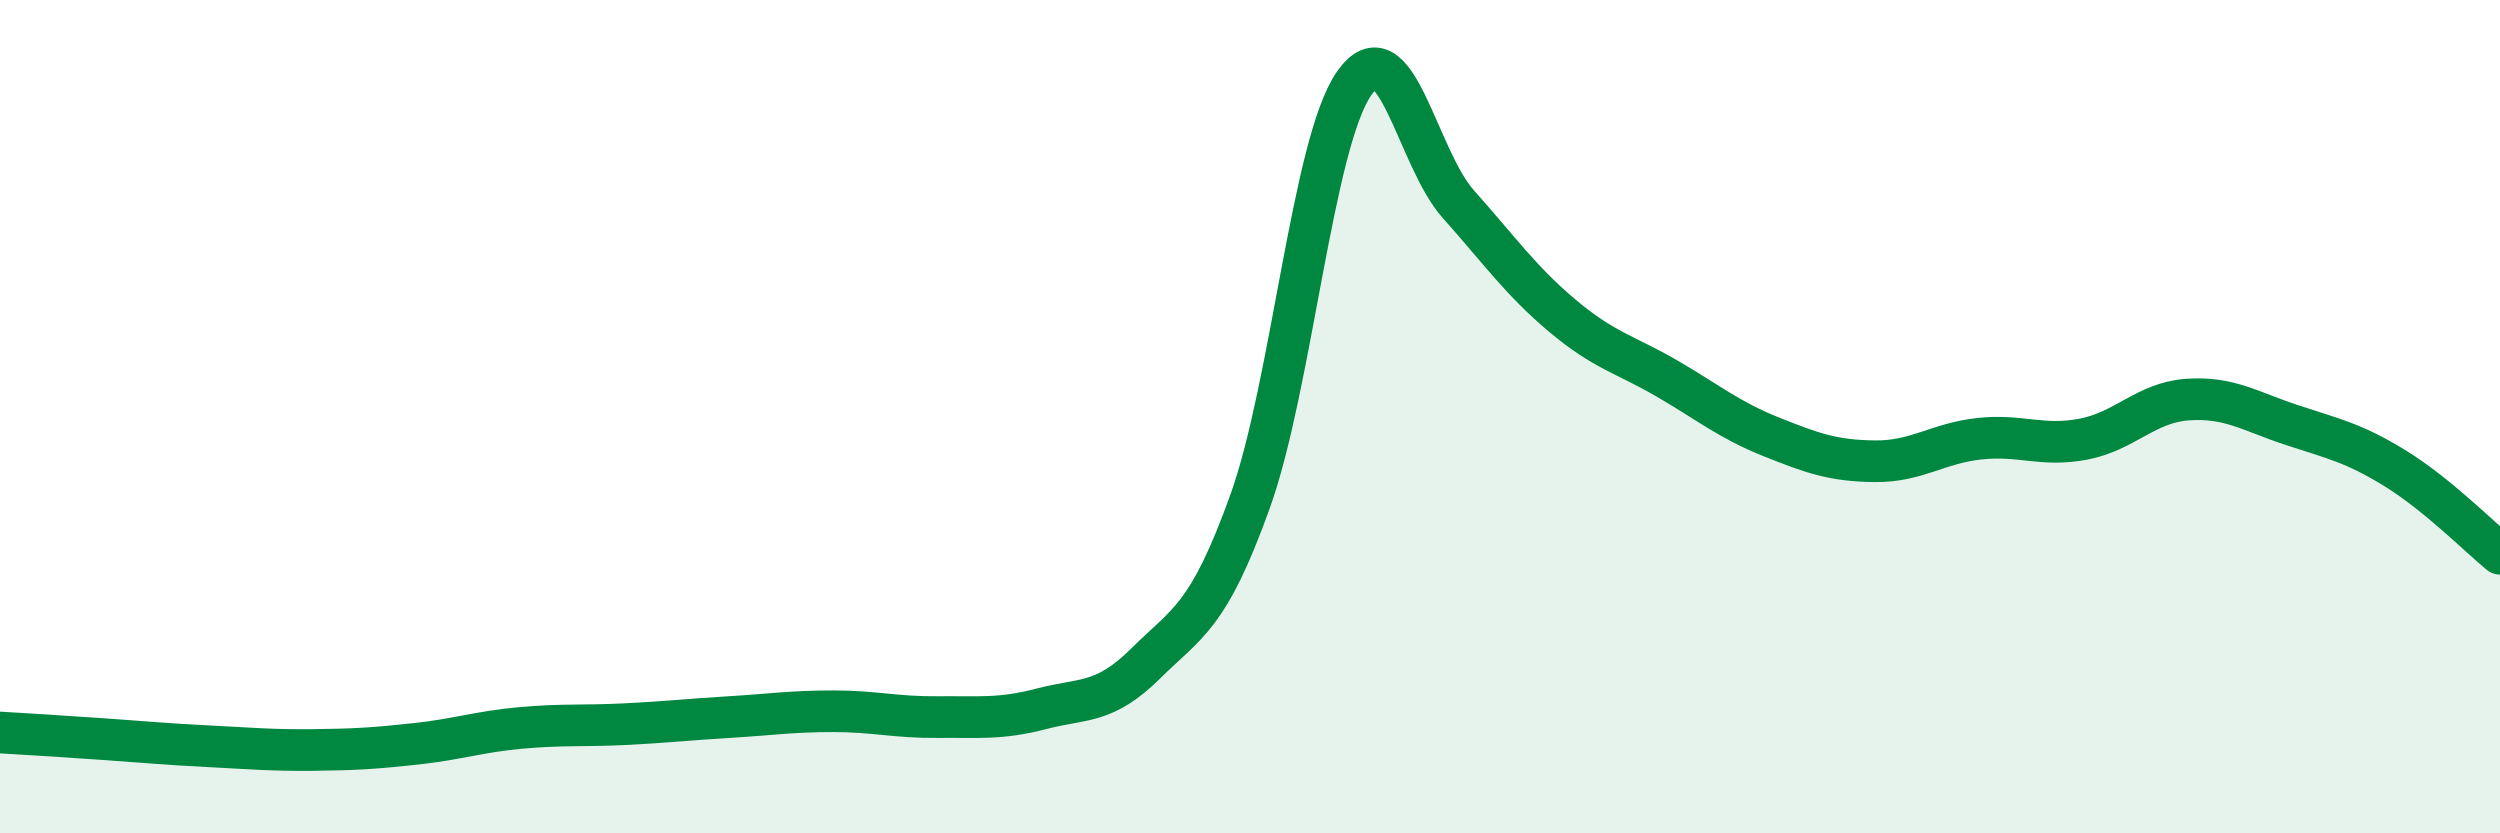
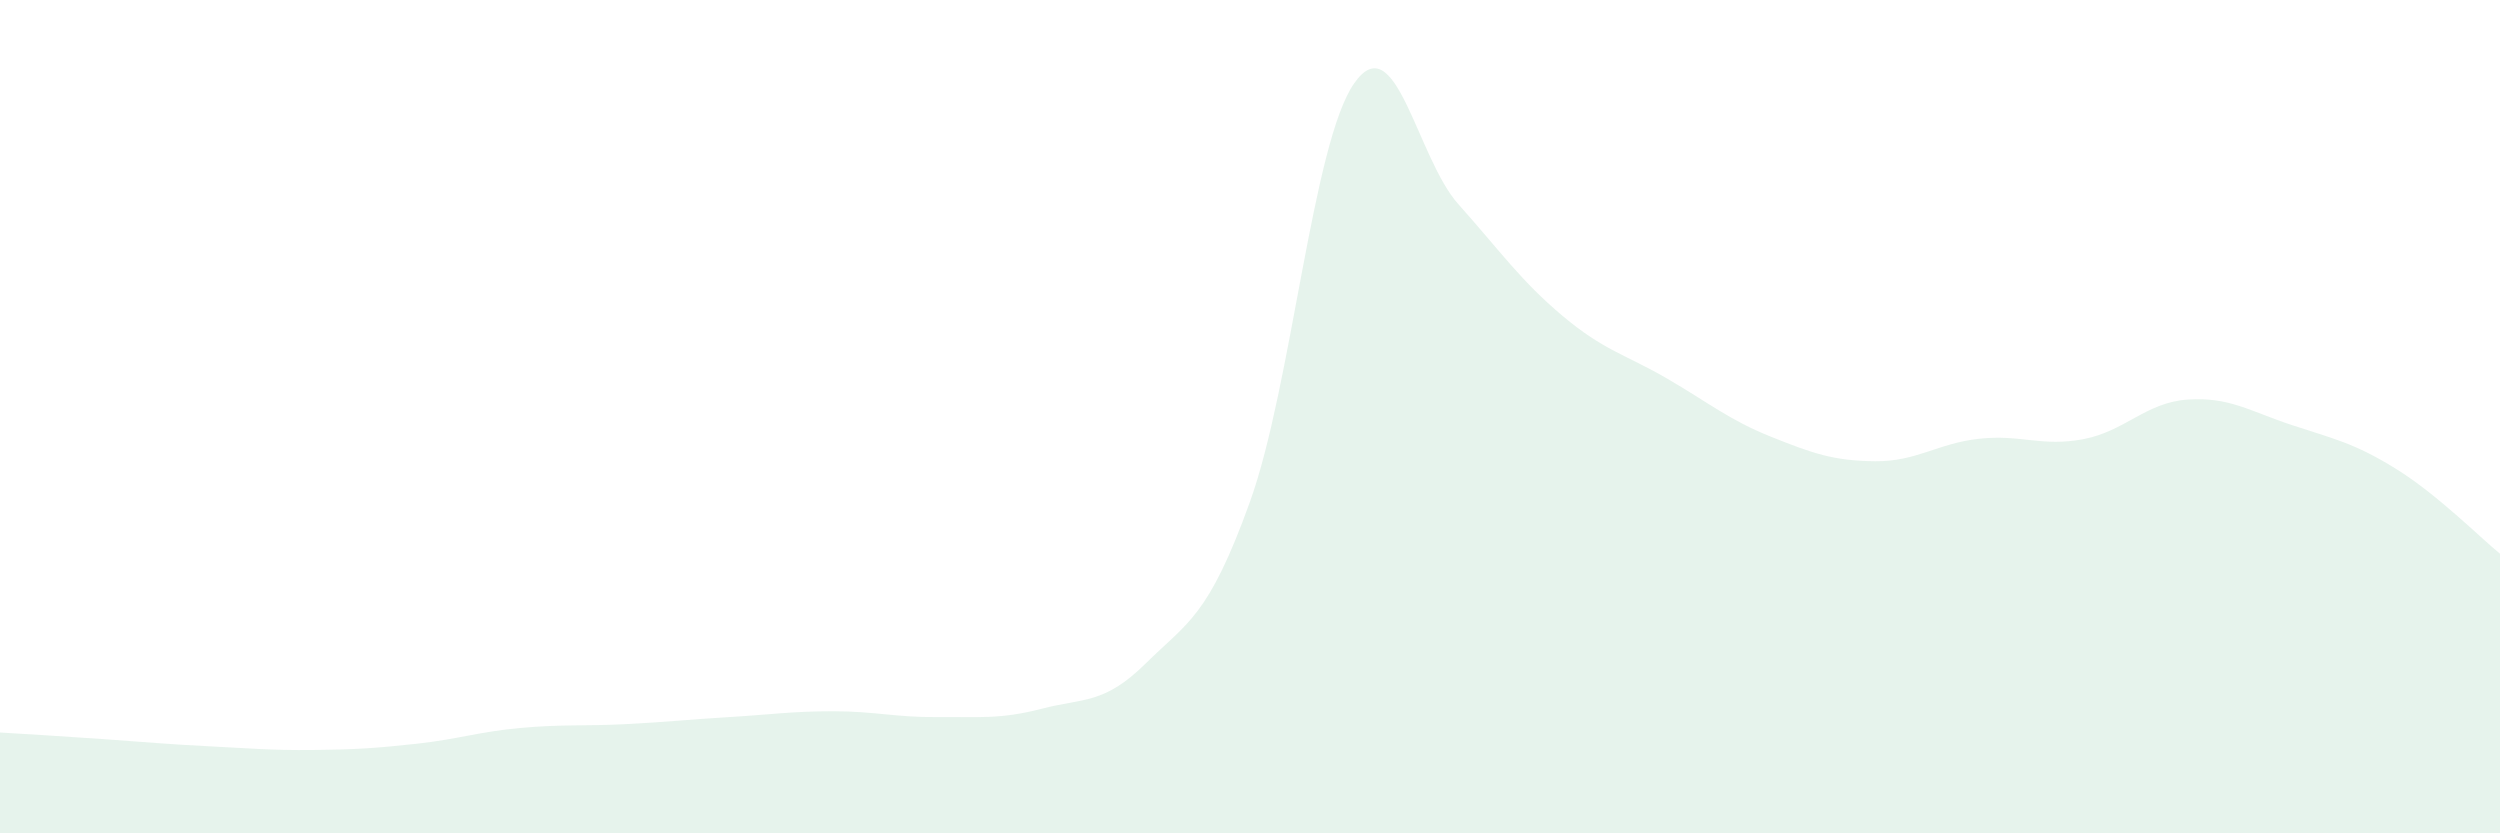
<svg xmlns="http://www.w3.org/2000/svg" width="60" height="20" viewBox="0 0 60 20">
  <path d="M 0,17.58 C 0.5,17.61 1.5,17.67 2.5,17.74 C 3.5,17.81 4,17.86 5,17.91 C 6,17.96 6.5,18.01 7.5,18 C 8.5,17.99 9,17.96 10,17.85 C 11,17.74 11.5,17.56 12.5,17.47 C 13.5,17.38 14,17.43 15,17.38 C 16,17.33 16.5,17.27 17.5,17.21 C 18.5,17.15 19,17.07 20,17.07 C 21,17.07 21.5,17.22 22.5,17.21 C 23.5,17.2 24,17.27 25,17.01 C 26,16.75 26.5,16.91 27.5,15.92 C 28.5,14.93 29,14.82 30,12.04 C 31,9.26 31.5,3.43 32.5,2 C 33.5,0.57 34,3.78 35,4.9 C 36,6.02 36.5,6.74 37.5,7.58 C 38.5,8.42 39,8.5 40,9.08 C 41,9.66 41.5,10.08 42.5,10.48 C 43.5,10.88 44,11.06 45,11.07 C 46,11.08 46.5,10.64 47.5,10.53 C 48.5,10.42 49,10.73 50,10.54 C 51,10.35 51.5,9.66 52.5,9.59 C 53.5,9.52 54,9.87 55,10.2 C 56,10.53 56.5,10.63 57.5,11.25 C 58.5,11.87 59.5,12.88 60,13.29L60 20L0 20Z" fill="#008740" opacity="0.1" stroke-linecap="round" stroke-linejoin="round" />
-   <path d="M 0,17.58 C 0.5,17.61 1.5,17.67 2.5,17.74 C 3.5,17.81 4,17.86 5,17.91 C 6,17.96 6.5,18.01 7.5,18 C 8.5,17.99 9,17.96 10,17.85 C 11,17.74 11.5,17.56 12.5,17.47 C 13.5,17.38 14,17.43 15,17.38 C 16,17.33 16.5,17.27 17.5,17.21 C 18.5,17.15 19,17.07 20,17.07 C 21,17.07 21.5,17.22 22.5,17.21 C 23.5,17.2 24,17.27 25,17.01 C 26,16.75 26.5,16.91 27.5,15.92 C 28.5,14.93 29,14.82 30,12.04 C 31,9.26 31.5,3.43 32.5,2 C 33.5,0.57 34,3.78 35,4.9 C 36,6.02 36.5,6.74 37.5,7.58 C 38.5,8.42 39,8.5 40,9.08 C 41,9.66 41.5,10.08 42.5,10.48 C 43.5,10.88 44,11.06 45,11.07 C 46,11.08 46.5,10.64 47.5,10.53 C 48.5,10.42 49,10.73 50,10.54 C 51,10.35 51.5,9.66 52.5,9.59 C 53.5,9.52 54,9.87 55,10.2 C 56,10.53 56.5,10.63 57.5,11.25 C 58.5,11.87 59.5,12.88 60,13.29" stroke="#008740" stroke-width="1" fill="none" stroke-linecap="round" stroke-linejoin="round" />
</svg>